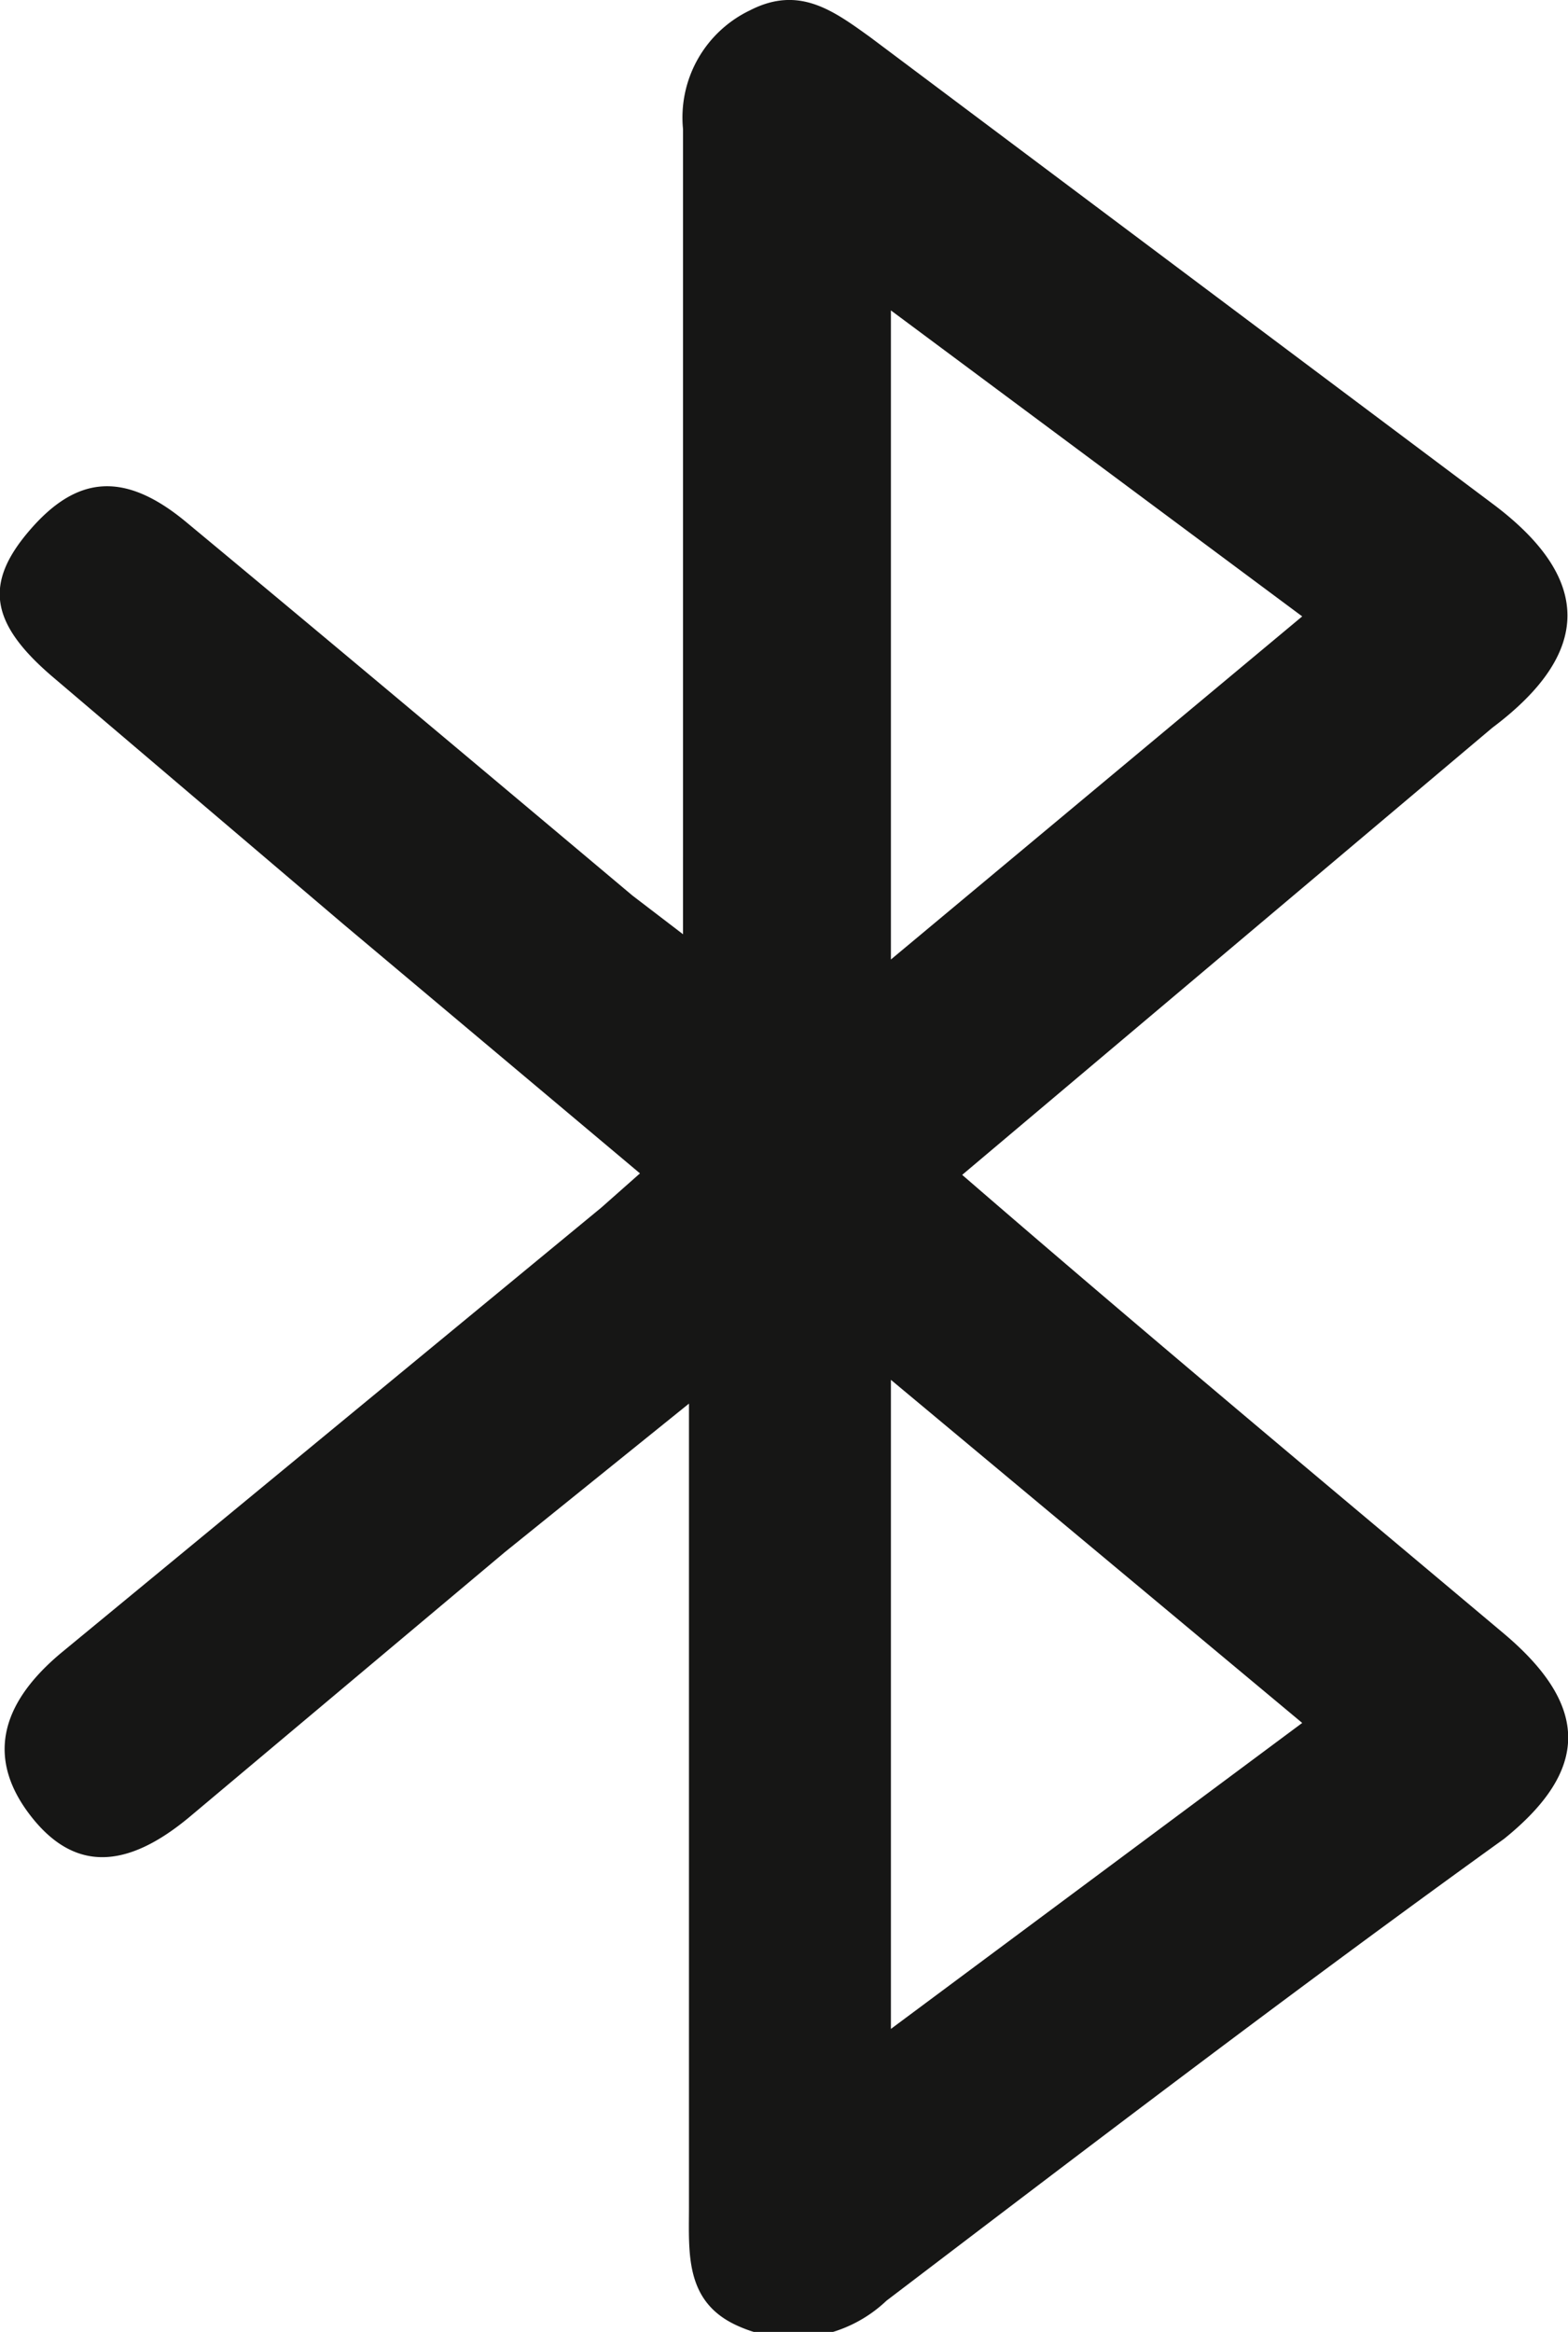
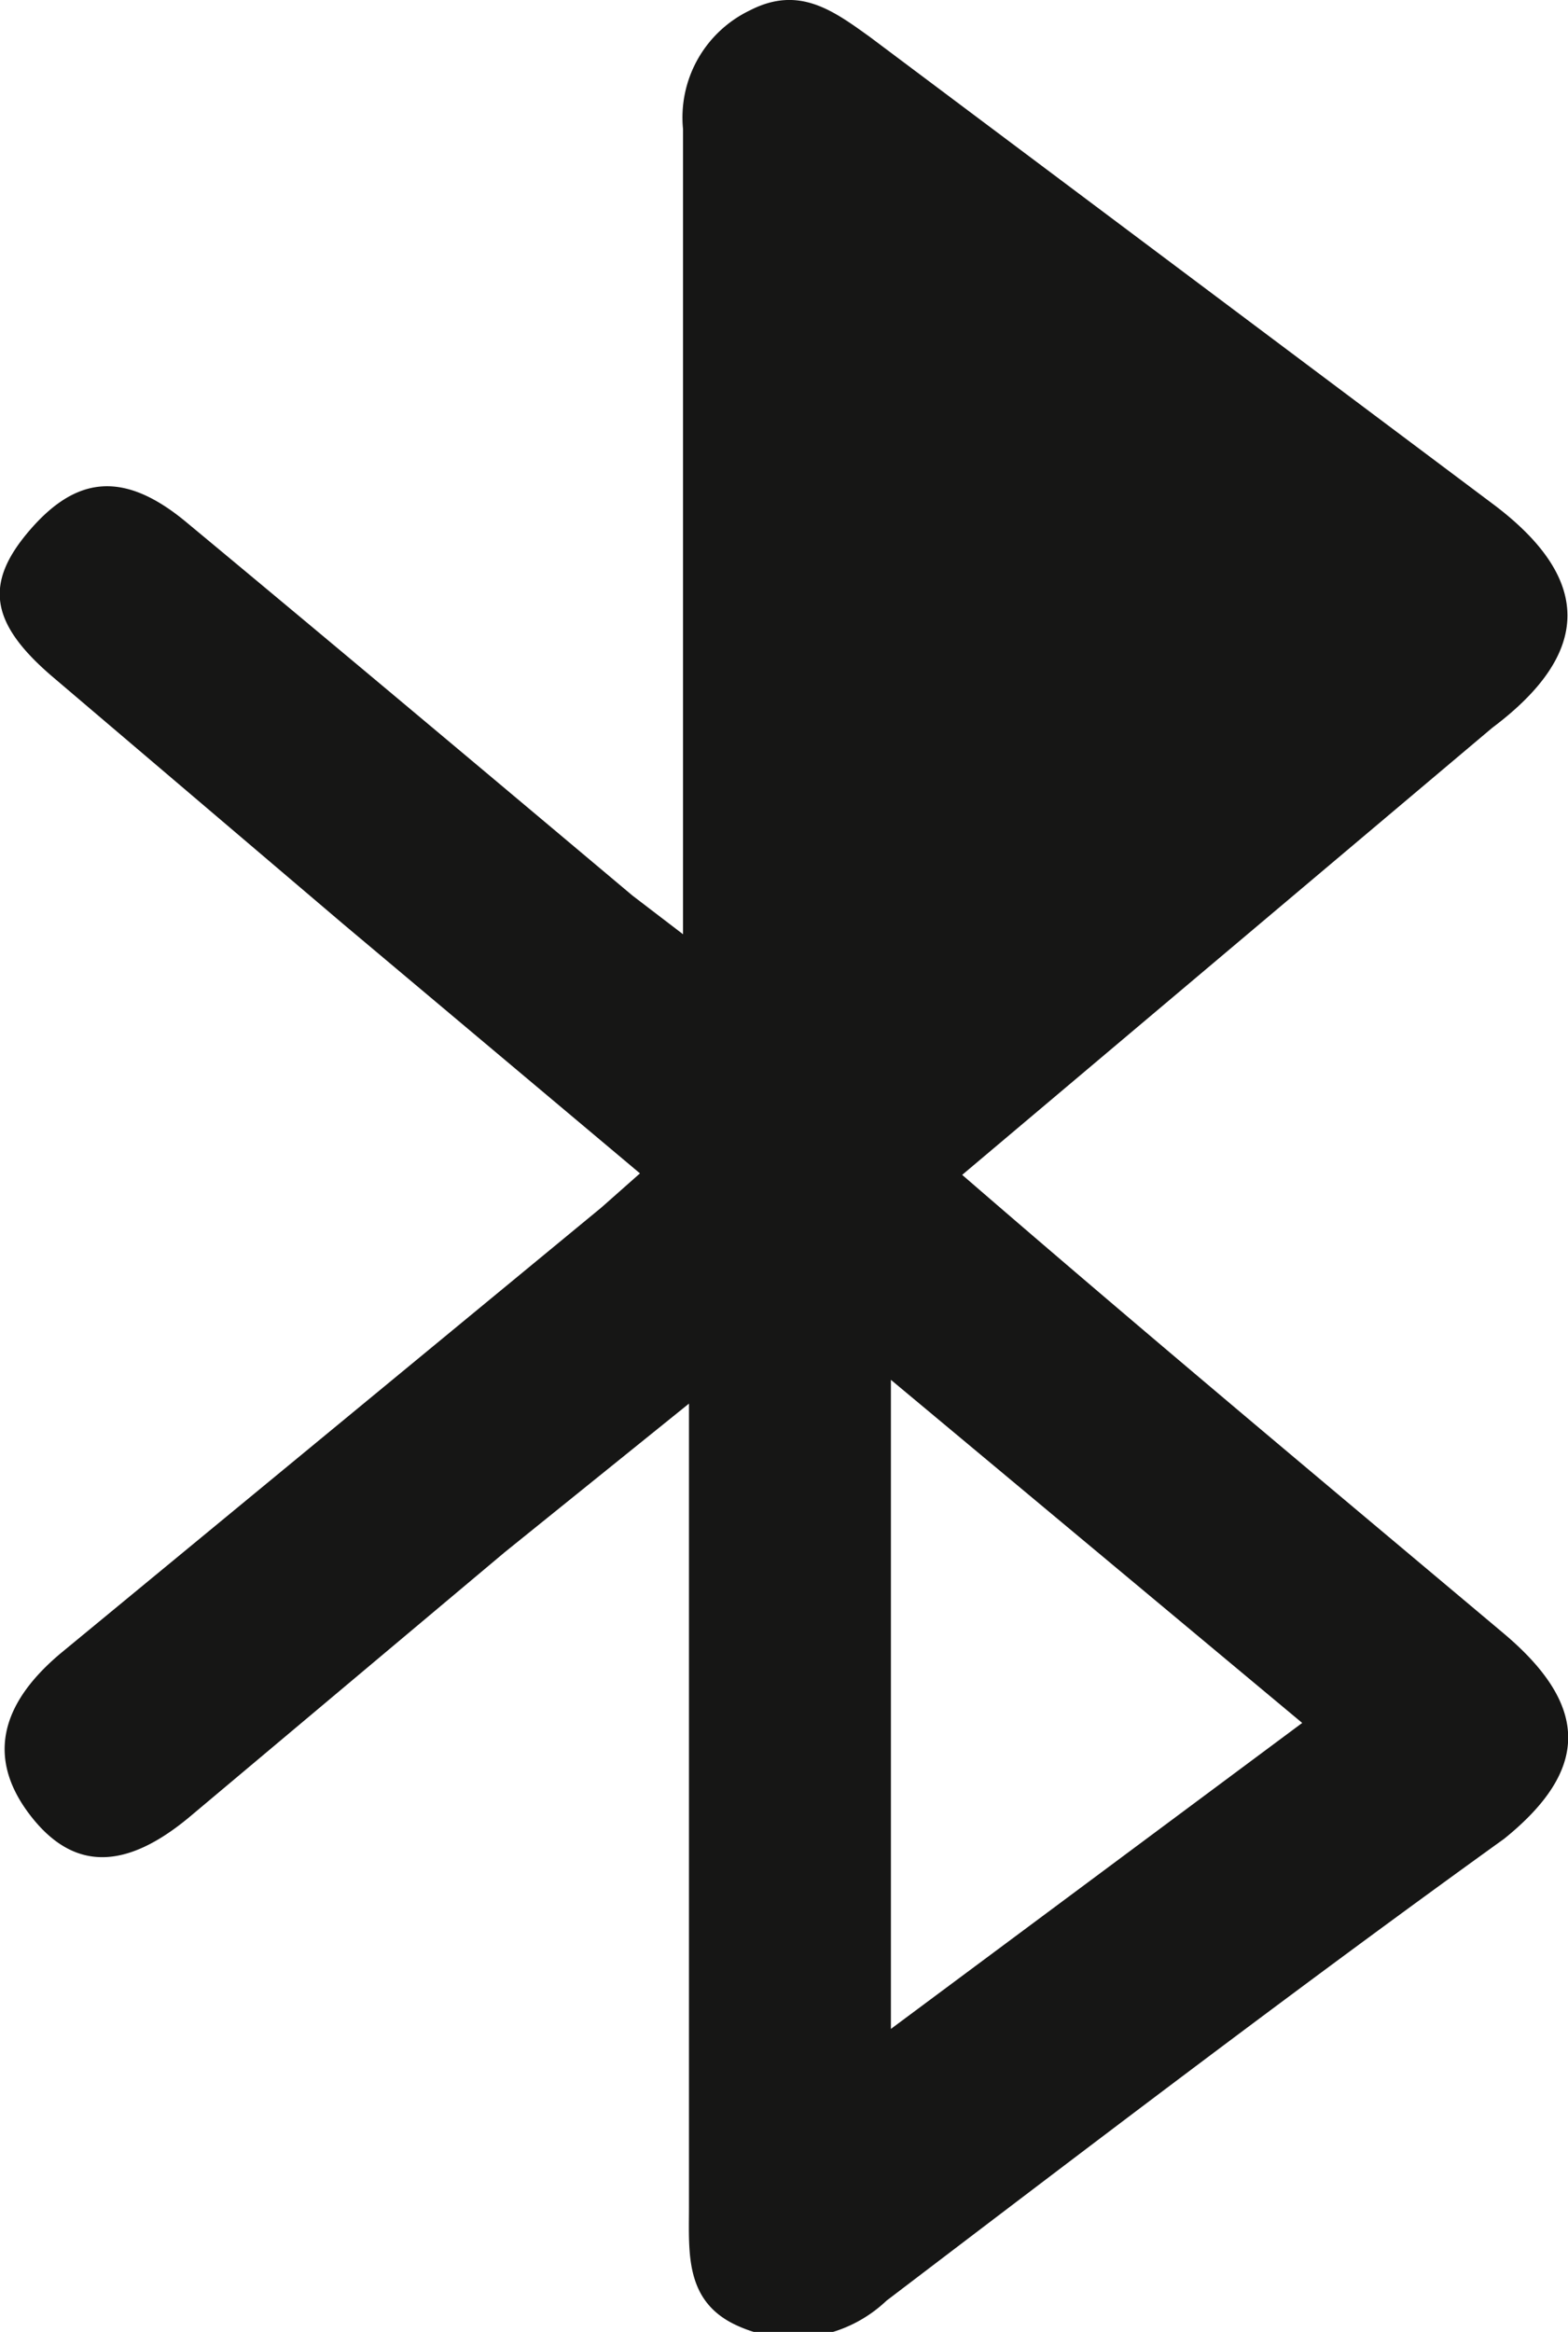
<svg xmlns="http://www.w3.org/2000/svg" viewBox="0 0 10.56 15.7">
  <defs>
    <style>.cls-1{fill:#161615;fill-rule:evenodd;}</style>
  </defs>
  <title>Fichier 2-icon</title>
  <g id="Calque_2" data-name="Calque 2">
    <g id="Layer_1" data-name="Layer 1">
-       <path class="cls-1" d="M6.48,7.91C7.74,9,8.94,10,10.13,11c.58.49.57.92,0,1.38-1.39,1-2.78,2.06-4.16,3.11a.91.91,0,0,1-1,.17c-.36-.16-.33-.49-.33-.8V9.45l-1.24,1L1.28,12.23c-.43.36-.78.37-1.07,0s-.23-.74.2-1.1l3.64-3,.26-.23-2-1.68L.37,4.57c-.44-.37-.48-.64-.17-1s.63-.41,1.06-.05c1,.83,2,1.67,3,2.51l.34.26V5.77c0-1.64,0-3.27,0-4.9a.8.8,0,0,1,.45-.8c.33-.17.56,0,.81.18l4.19,3.14c.67.5.68,1,0,1.51ZM6,9.29v4.37L8.77,11.6Zm0-7.2V6.46L8.77,4.15Z" />
+       <path class="cls-1" d="M6.48,7.91C7.74,9,8.94,10,10.13,11c.58.49.57.92,0,1.38-1.39,1-2.78,2.06-4.16,3.11a.91.91,0,0,1-1,.17c-.36-.16-.33-.49-.33-.8V9.45l-1.24,1L1.28,12.23c-.43.36-.78.37-1.07,0s-.23-.74.2-1.1l3.64-3,.26-.23-2-1.68L.37,4.57c-.44-.37-.48-.64-.17-1s.63-.41,1.06-.05c1,.83,2,1.67,3,2.51l.34.26V5.77c0-1.64,0-3.27,0-4.9a.8.8,0,0,1,.45-.8c.33-.17.56,0,.81.18l4.19,3.14c.67.5.68,1,0,1.51ZM6,9.29v4.37L8.77,11.6m0-7.2V6.46L8.77,4.15Z" />
    </g>
  </g>
</svg>